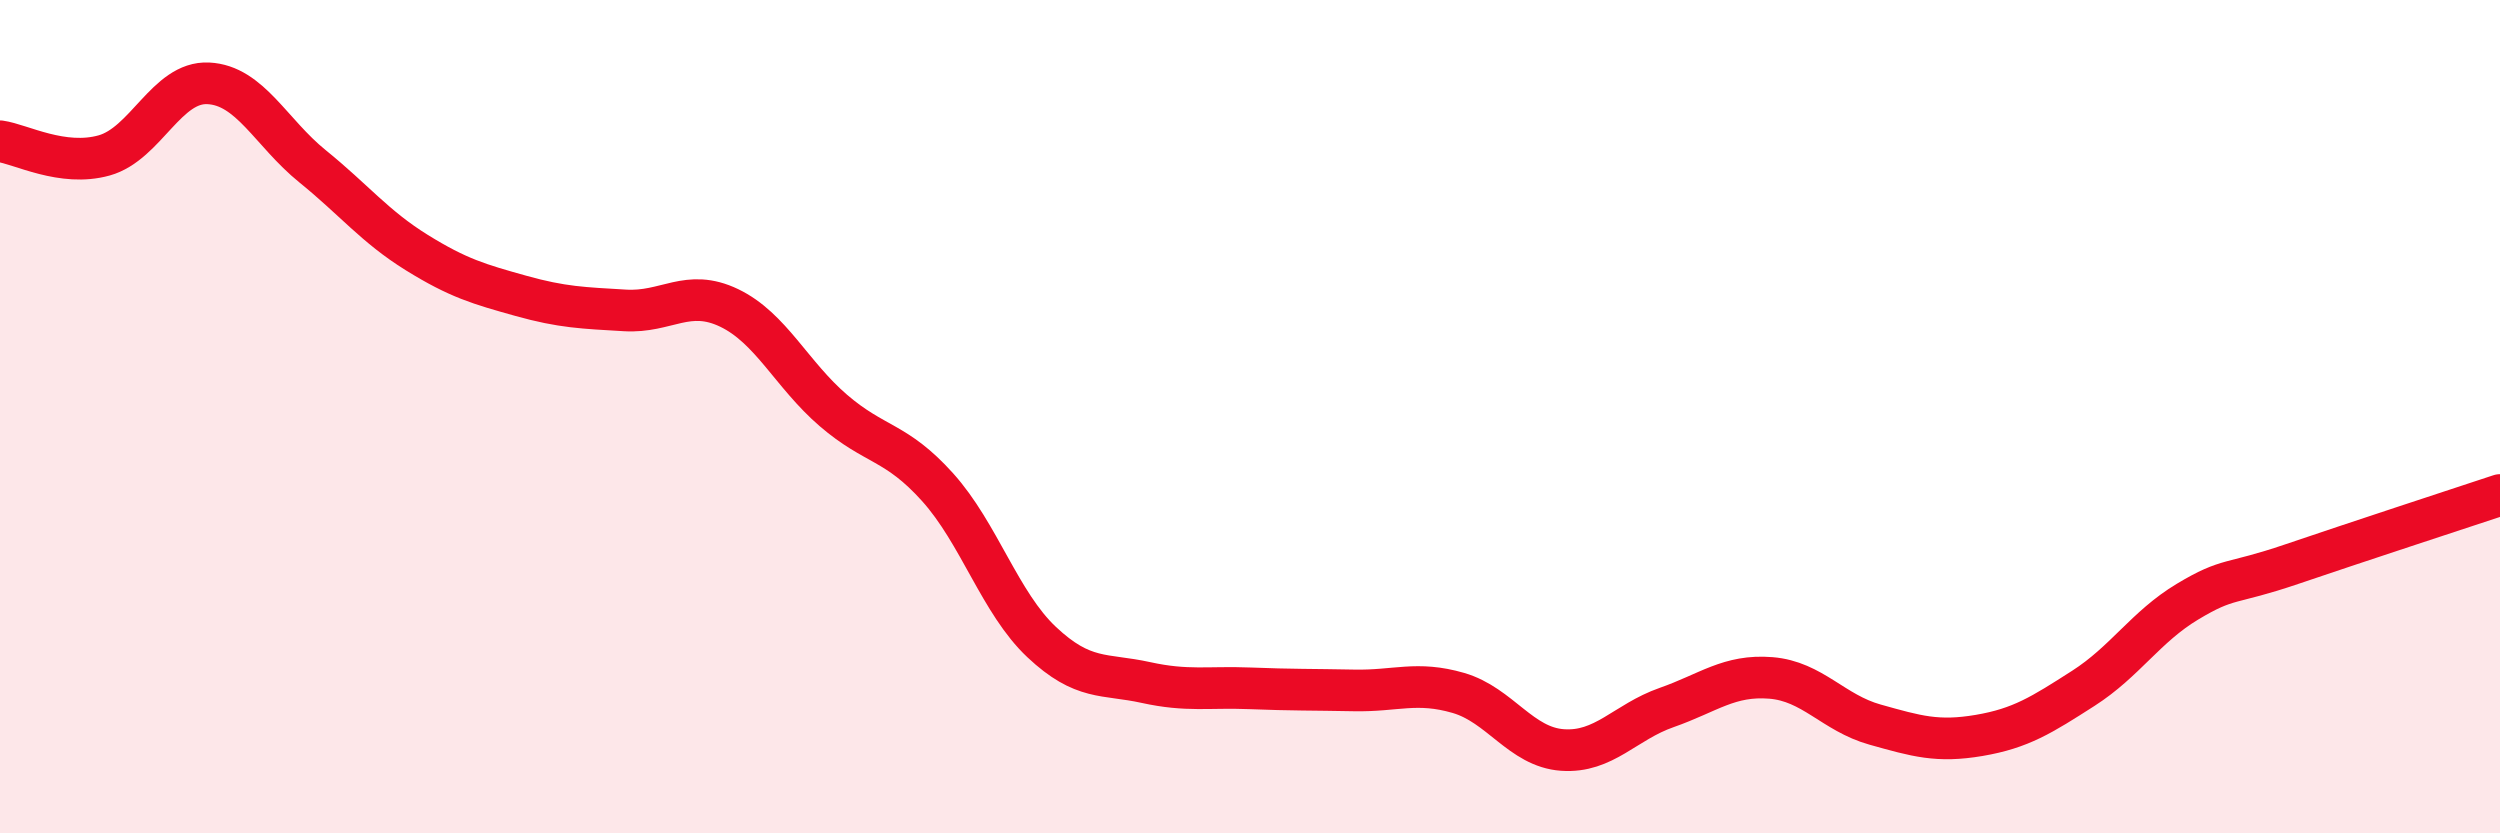
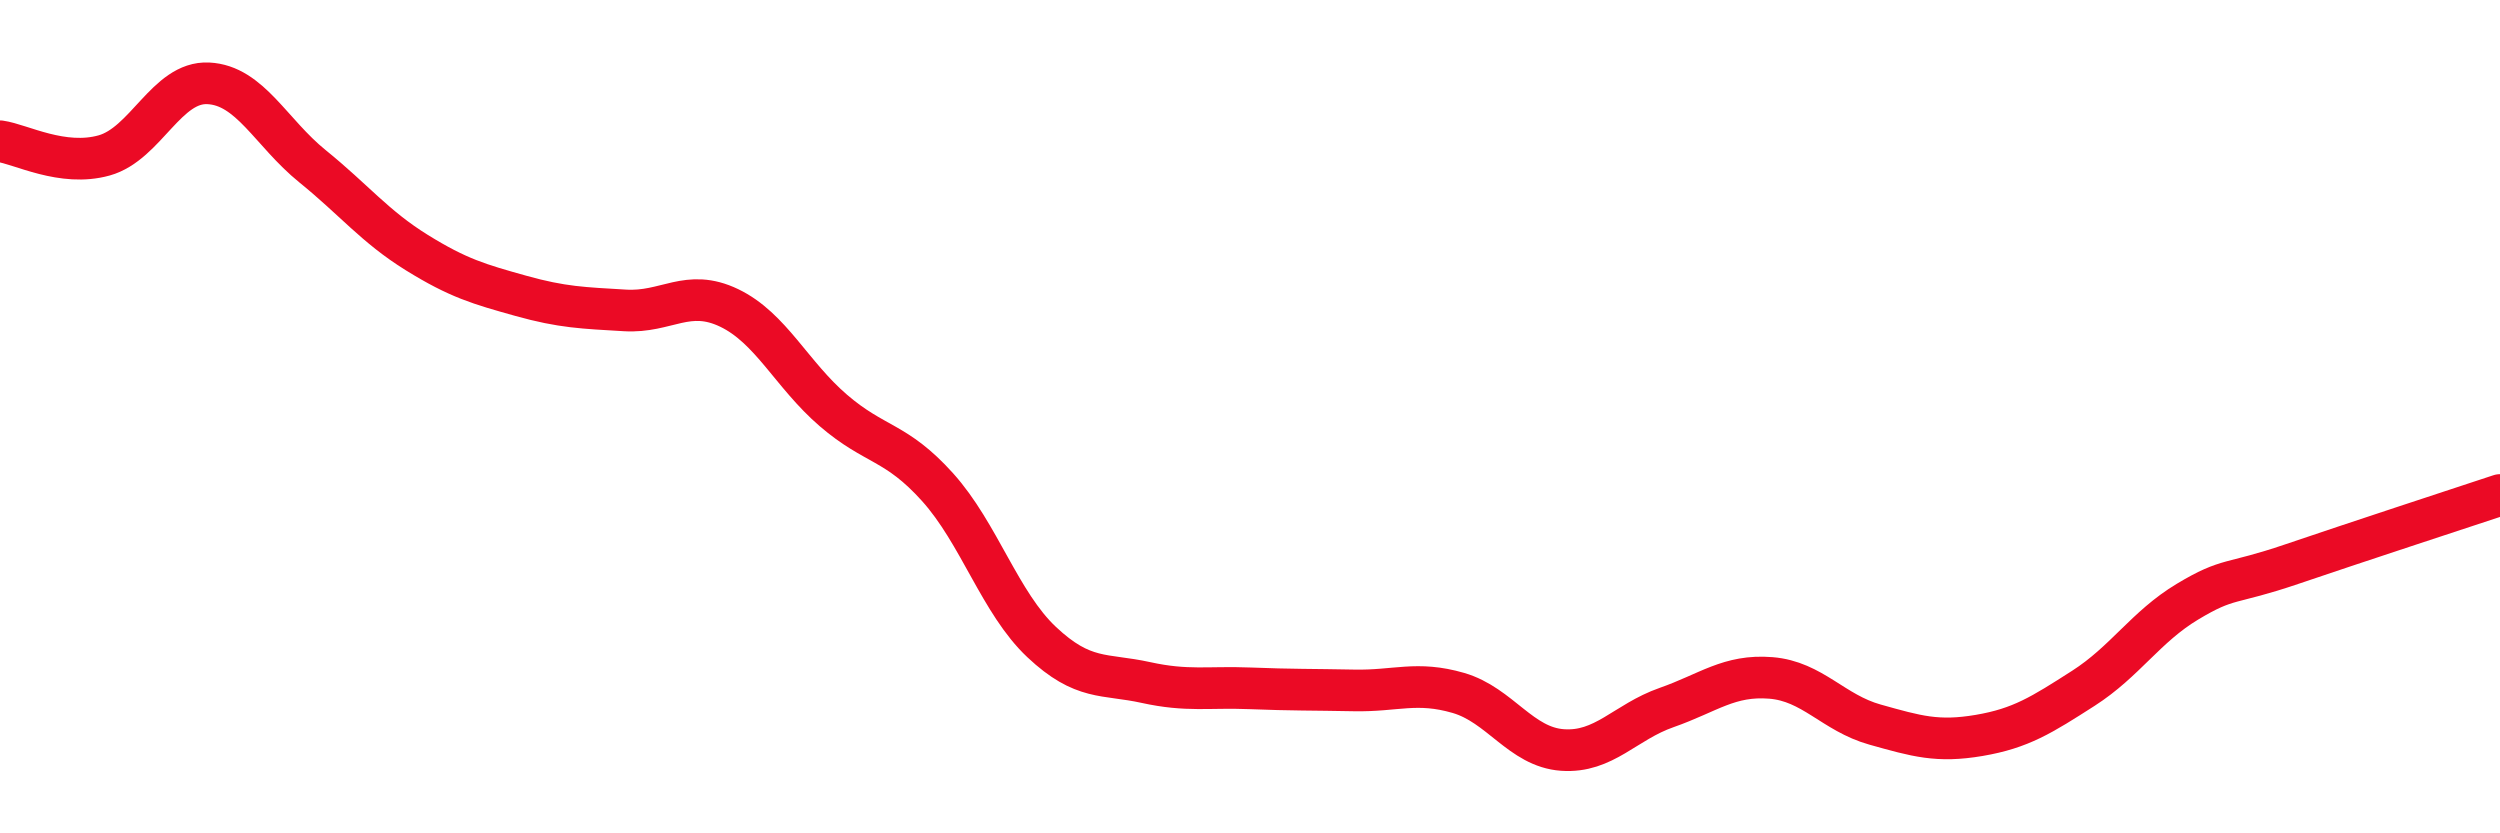
<svg xmlns="http://www.w3.org/2000/svg" width="60" height="20" viewBox="0 0 60 20">
-   <path d="M 0,3.39 C 0.5,3.46 1.5,4.01 2.5,3.73 C 3.5,3.45 4,1.95 5,2 C 6,2.05 6.5,3.18 7.5,3.99 C 8.5,4.8 9,5.44 10,6.06 C 11,6.68 11.5,6.82 12.5,7.1 C 13.5,7.38 14,7.39 15,7.45 C 16,7.51 16.5,6.91 17.5,7.39 C 18.5,7.87 19,8.99 20,9.85 C 21,10.71 21.5,10.58 22.5,11.69 C 23.5,12.8 24,14.47 25,15.41 C 26,16.35 26.5,16.16 27.5,16.38 C 28.5,16.6 29,16.48 30,16.52 C 31,16.56 31.5,16.55 32.5,16.57 C 33.5,16.59 34,16.34 35,16.63 C 36,16.92 36.5,17.93 37.5,18 C 38.5,18.07 39,17.33 40,16.98 C 41,16.63 41.5,16.19 42.5,16.27 C 43.5,16.35 44,17.11 45,17.39 C 46,17.67 46.5,17.82 47.5,17.65 C 48.5,17.48 49,17.16 50,16.52 C 51,15.88 51.5,15.04 52.5,14.44 C 53.5,13.84 53.5,14.05 55,13.54 C 56.5,13.03 59,12.21 60,11.88L60 20L0 20Z" fill="#EB0A25" opacity="0.1" stroke-linecap="round" stroke-linejoin="round" />
  <path d="M 0,3.39 C 0.5,3.46 1.5,4.01 2.5,3.73 C 3.5,3.45 4,1.95 5,2 C 6,2.05 6.5,3.18 7.5,3.99 C 8.5,4.8 9,5.44 10,6.06 C 11,6.68 11.5,6.82 12.5,7.1 C 13.5,7.38 14,7.39 15,7.45 C 16,7.51 16.5,6.91 17.5,7.39 C 18.5,7.87 19,8.99 20,9.85 C 21,10.71 21.5,10.58 22.5,11.69 C 23.5,12.8 24,14.47 25,15.41 C 26,16.35 26.5,16.16 27.5,16.38 C 28.5,16.6 29,16.48 30,16.52 C 31,16.56 31.5,16.55 32.5,16.57 C 33.5,16.59 34,16.34 35,16.63 C 36,16.92 36.5,17.93 37.5,18 C 38.5,18.07 39,17.33 40,16.98 C 41,16.63 41.5,16.19 42.5,16.27 C 43.5,16.35 44,17.11 45,17.39 C 46,17.67 46.5,17.82 47.5,17.65 C 48.5,17.48 49,17.16 50,16.52 C 51,15.88 51.5,15.04 52.5,14.44 C 53.5,13.84 53.5,14.05 55,13.54 C 56.5,13.03 59,12.21 60,11.88" stroke="#EB0A25" stroke-width="1" fill="none" stroke-linecap="round" stroke-linejoin="round" />
</svg>